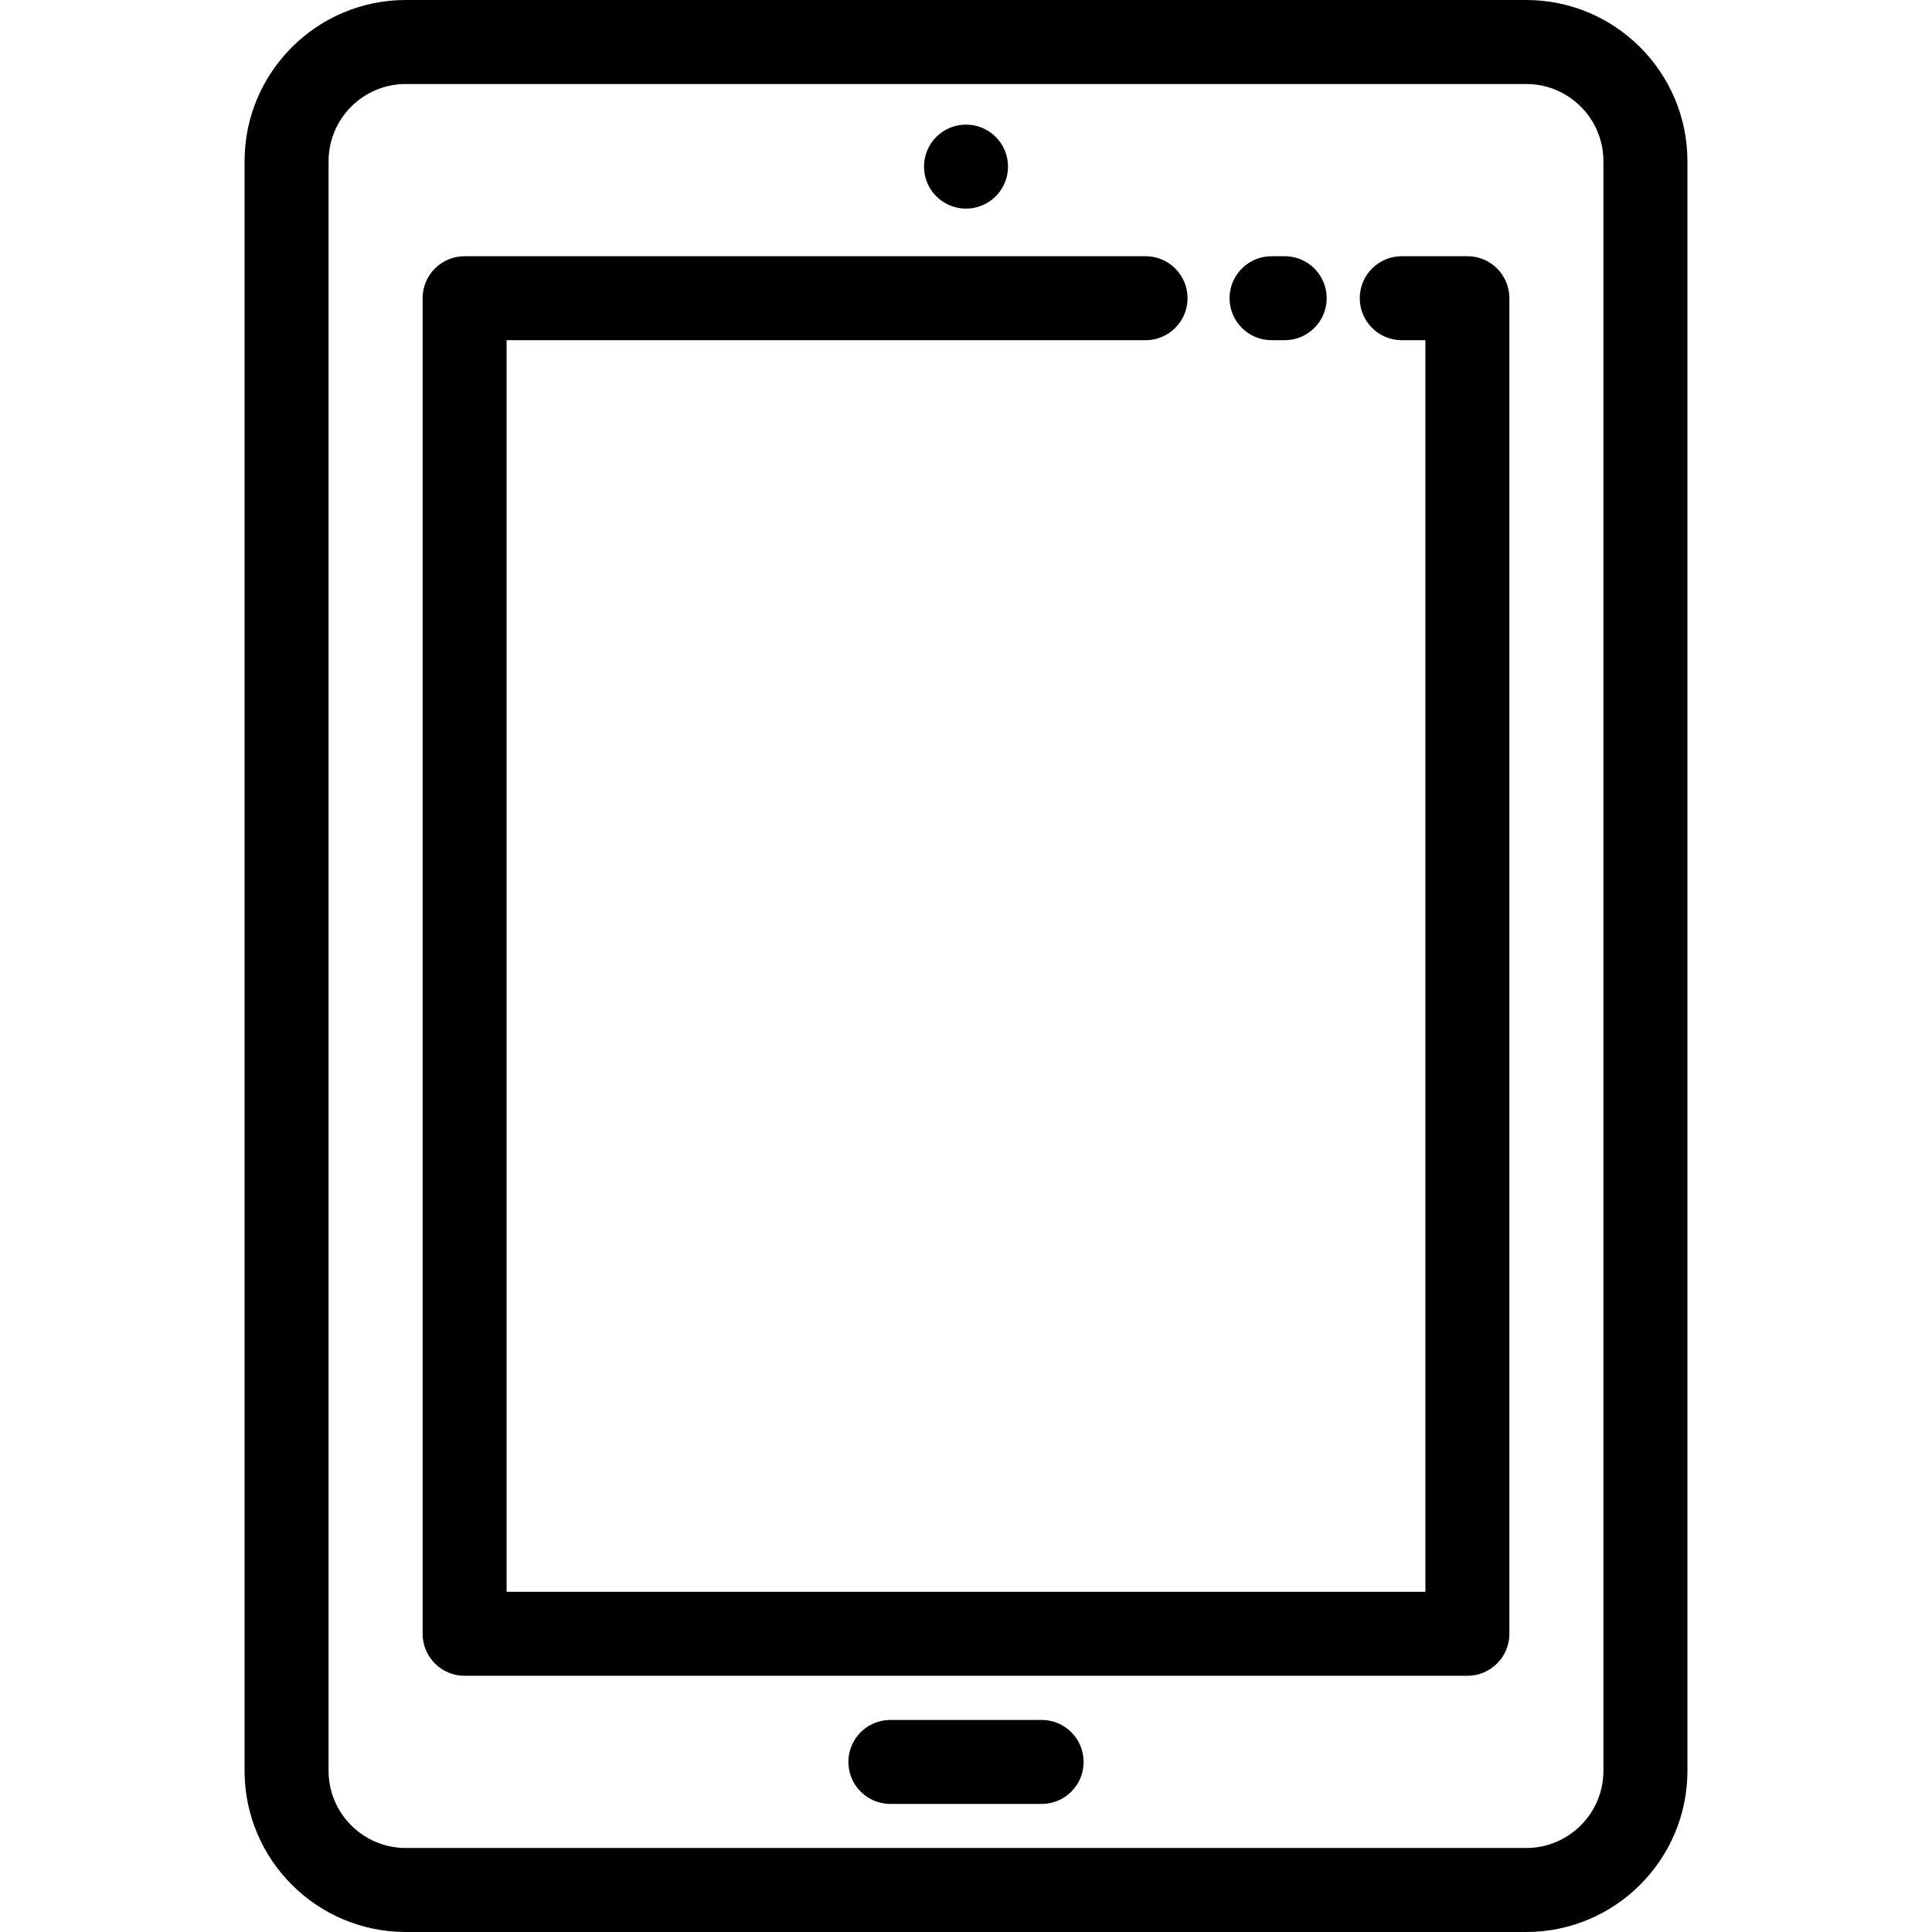
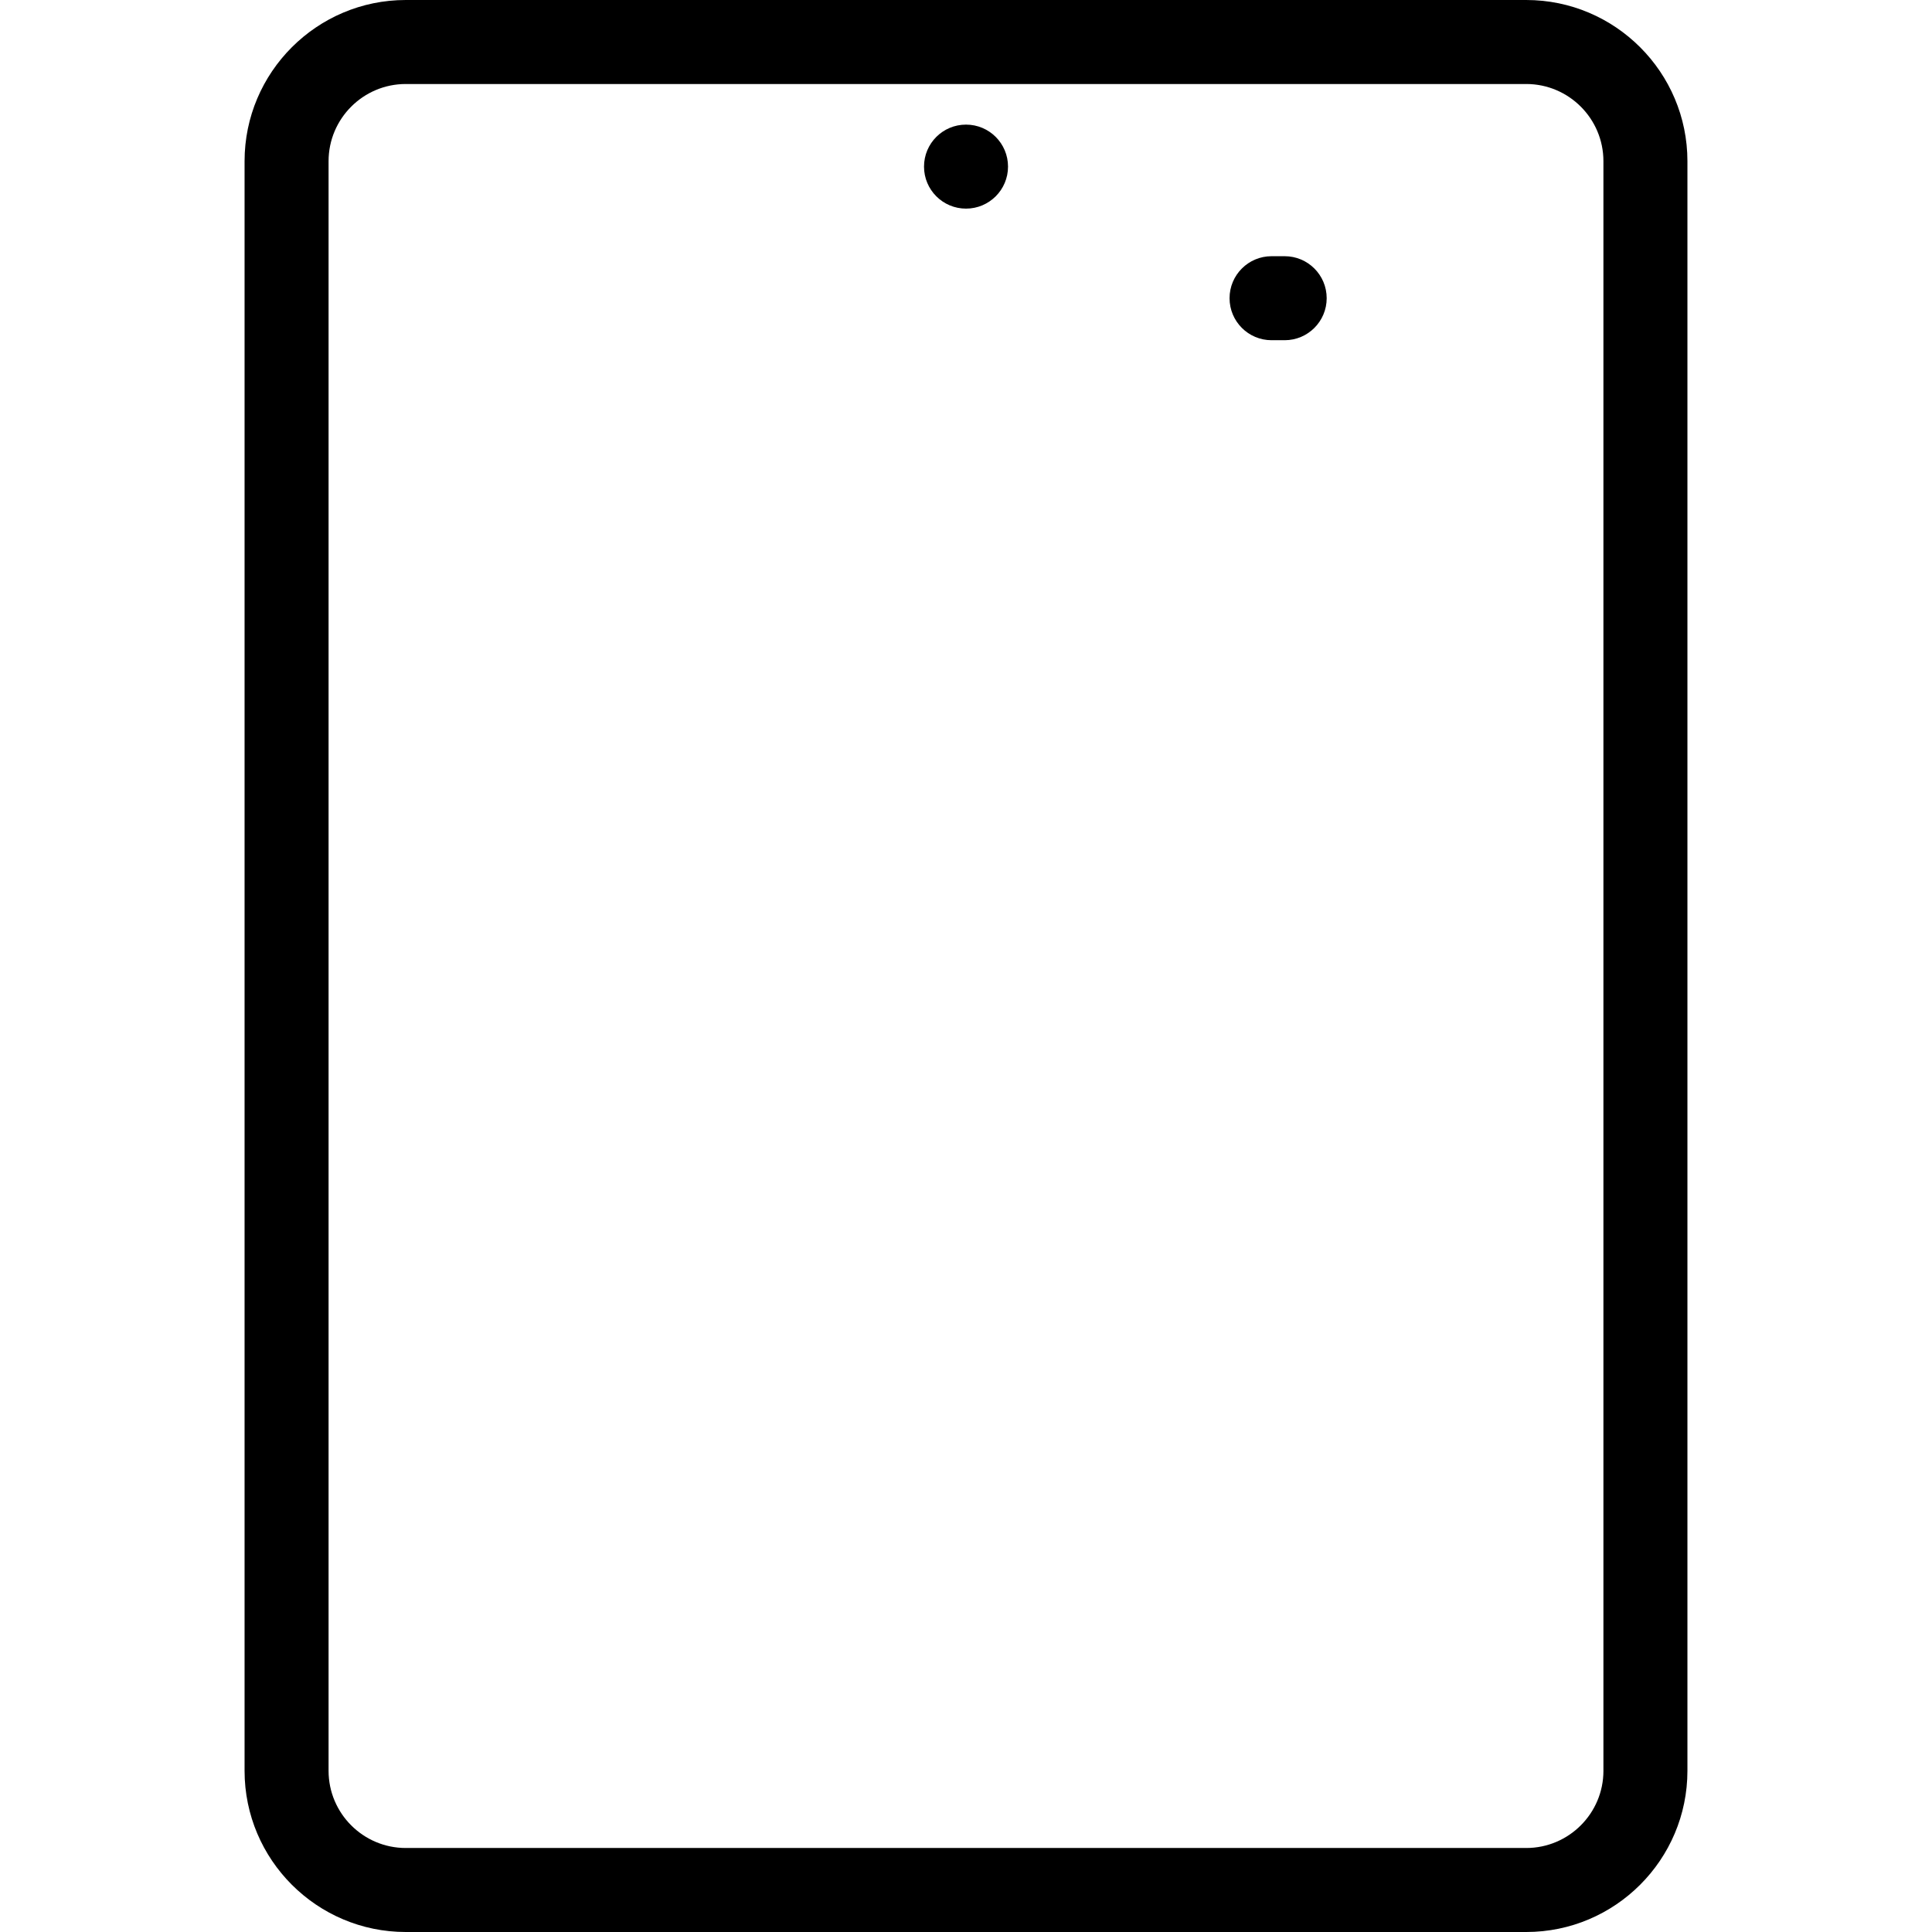
<svg xmlns="http://www.w3.org/2000/svg" version="1.1" id="Layer_1" x="0px" y="0px" viewBox="0 0 512 512" style="enable-background:new 0 0 512 512;" xml:space="preserve">
  <g>
    <g>
      <path d="M256.006,33.025c-6.155,0-11.131,4.975-11.131,11.131c0,6.144,4.975,11.131,11.131,11.131    c6.144,0,11.131-4.987,11.131-11.131C267.136,38,262.15,33.025,256.006,33.025z" />
    </g>
  </g>
  <g>
    <g>
      <path d="M404.467,0H107.533C83.978,0,64.814,19.164,64.814,42.72v426.561c0,23.556,19.164,42.72,42.719,42.72h296.933    c23.556,0,42.72-19.164,42.72-42.72V42.72C447.186,19.164,428.022,0,404.467,0z M424.925,469.28    c0,11.281-9.177,20.458-20.458,20.458H107.533c-11.281,0-20.458-9.177-20.458-20.458V42.72c0-11.281,9.178-20.458,20.458-20.458    h296.933c11.281,0,20.458,9.177,20.458,20.458V469.28z" />
    </g>
  </g>
  <g>
    <g>
      <path d="M340.454,67.897h-3.478c-6.146,0-11.131,4.983-11.131,11.131c0,6.147,4.984,11.131,11.131,11.131h3.478    c6.146,0,11.131-4.983,11.131-11.131C351.585,72.88,346.6,67.897,340.454,67.897z" />
    </g>
  </g>
  <g>
    <g>
-       <path d="M388.873,67.897h-17.392c-6.146,0-11.131,4.983-11.131,11.131c0,6.147,4.984,11.131,11.131,11.131h6.261v331.683H134.258    V90.159h169.325c6.146,0,11.131-4.983,11.131-11.131c0-6.148-4.984-11.131-11.131-11.131H123.128    c-6.146,0-11.131,4.983-11.131,11.131v353.944c0,6.147,4.984,11.131,11.131,11.131h265.745c6.146,0,11.131-4.983,11.131-11.131    V79.028C400.003,72.88,395.02,67.897,388.873,67.897z" />
-     </g>
+       </g>
  </g>
  <g>
    <g>
-       <path d="M276.041,455.801h-40.082c-6.146,0-11.131,4.983-11.131,11.131c0,6.147,4.984,11.131,11.131,11.131h40.082    c6.146,0,11.131-4.983,11.131-11.131C287.172,460.784,282.187,455.801,276.041,455.801z" />
-     </g>
+       </g>
  </g>
  <g>
</g>
  <g>
</g>
  <g>
</g>
  <g>
</g>
  <g>
</g>
  <g>
</g>
  <g>
</g>
  <g>
</g>
  <g>
</g>
  <g>
</g>
  <g>
</g>
  <g>
</g>
  <g>
</g>
  <g>
</g>
  <g>
</g>
</svg>